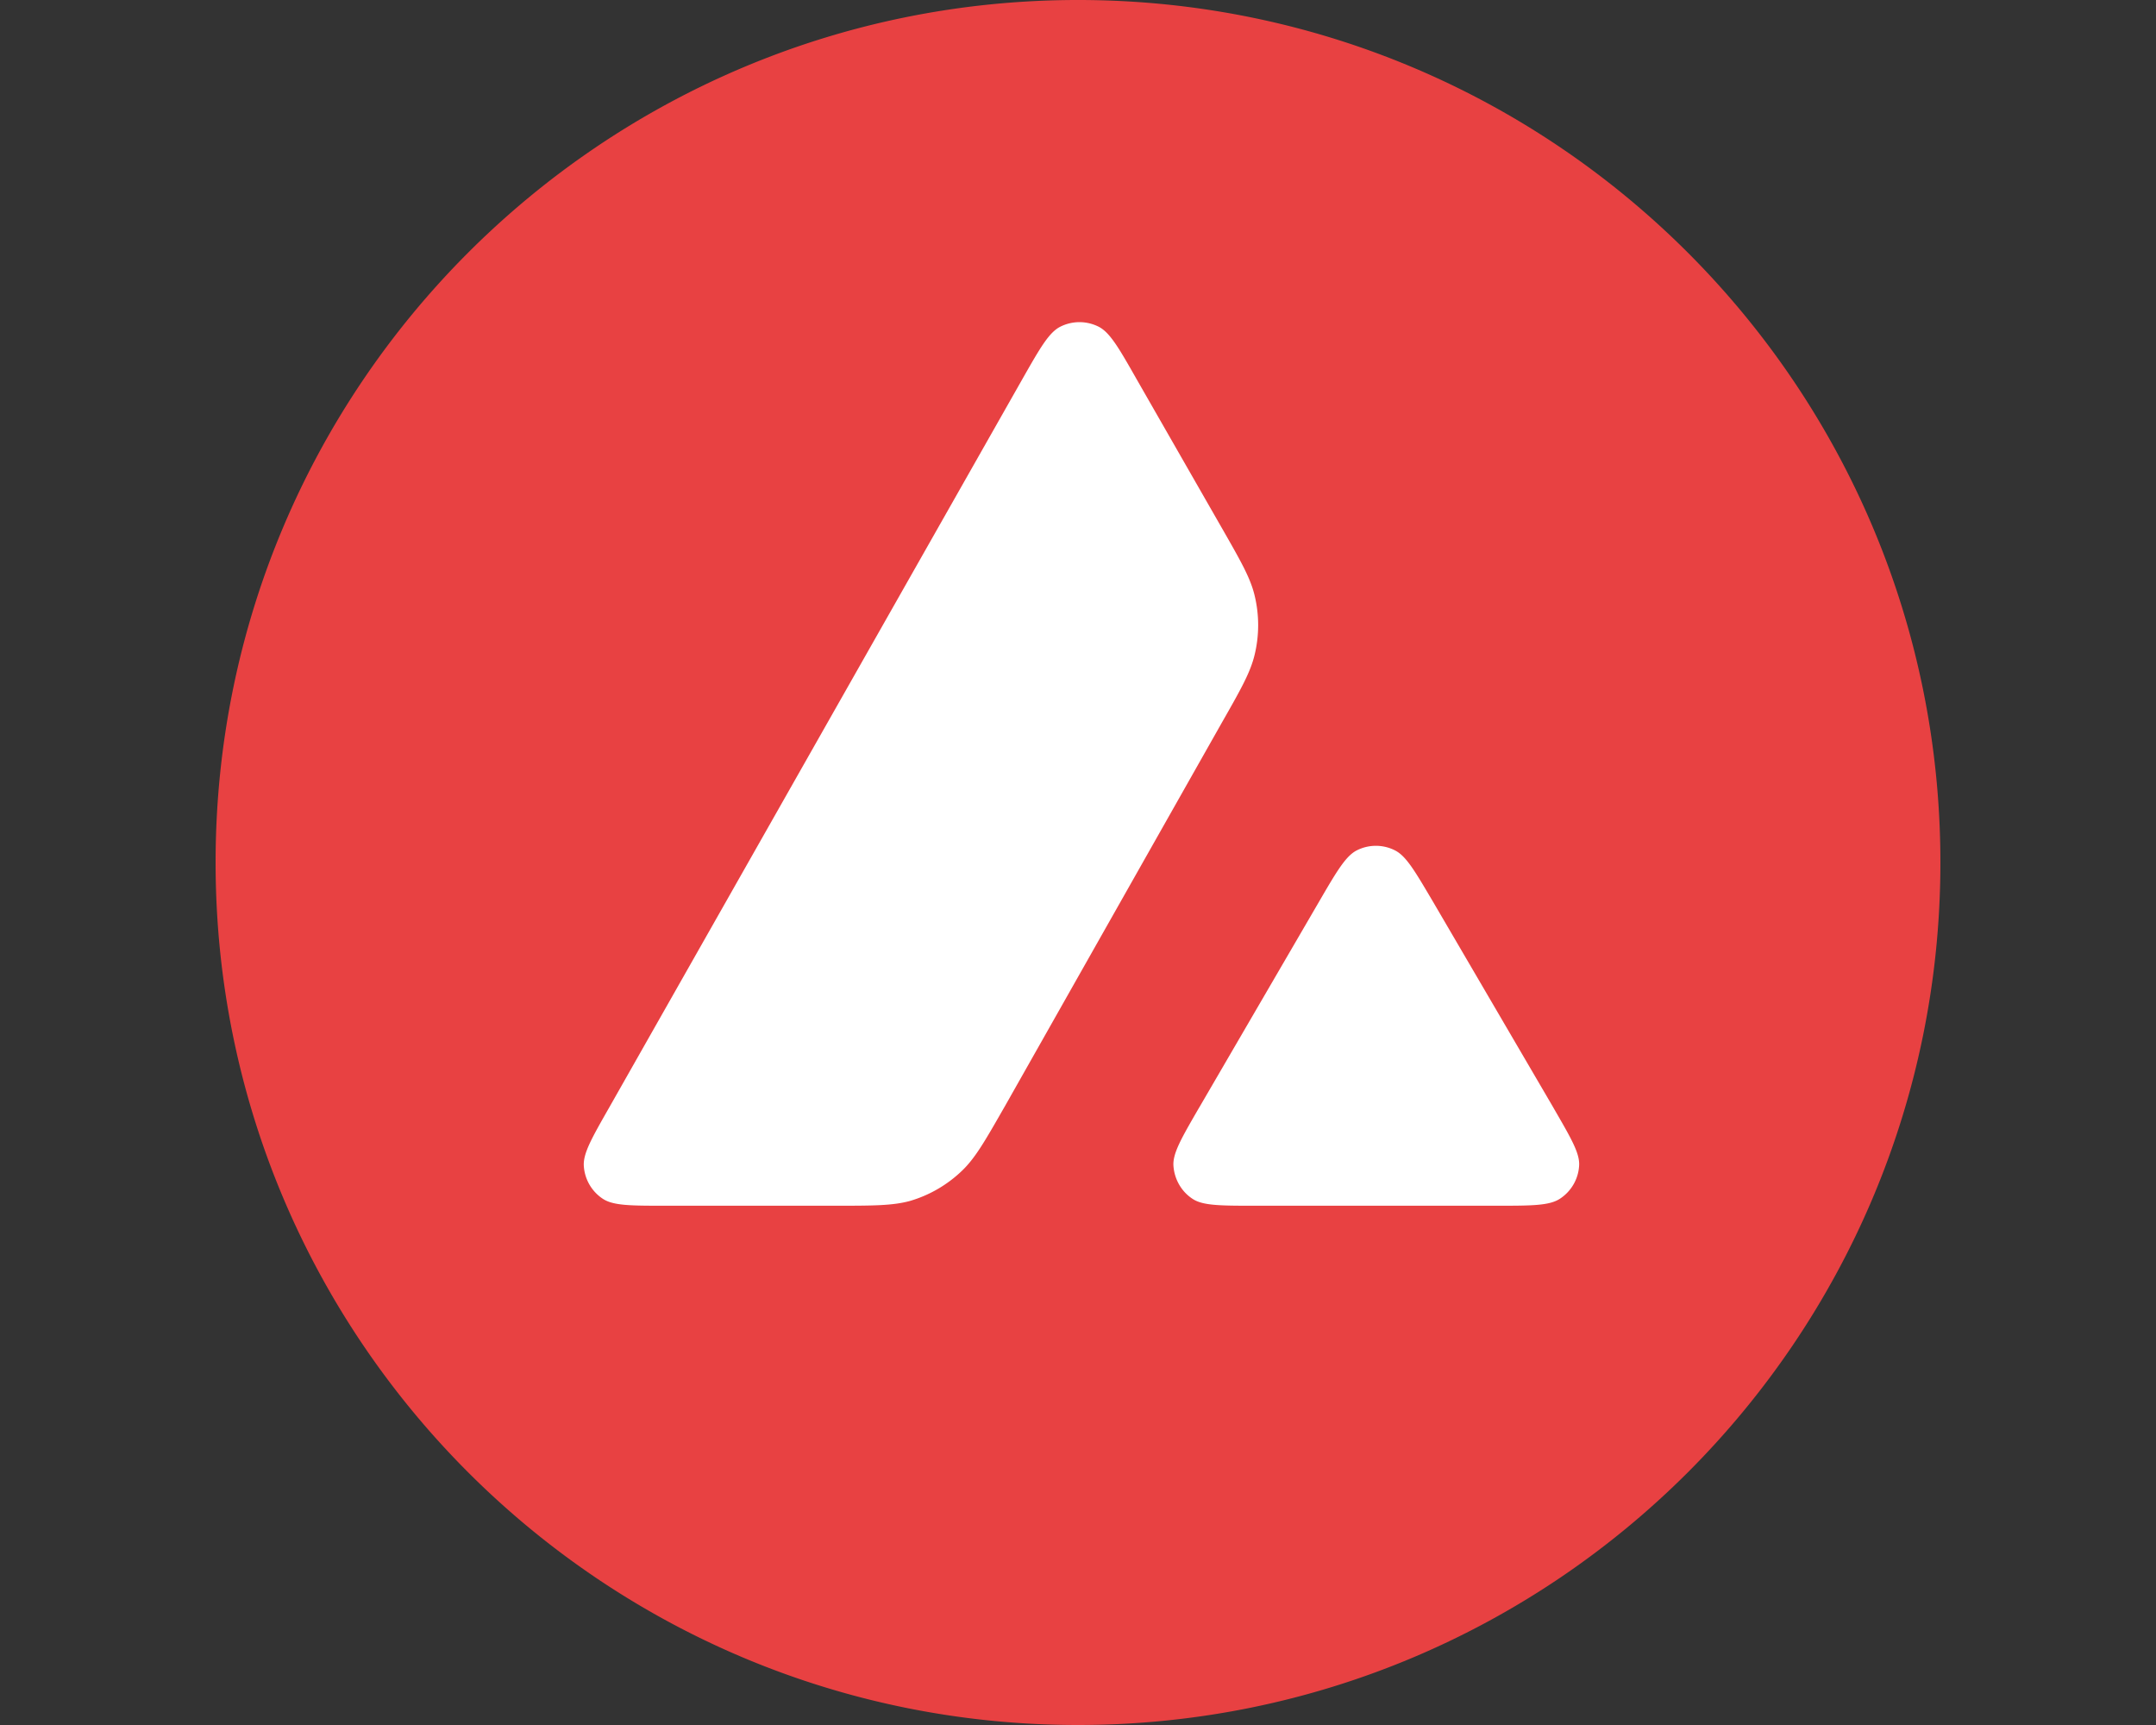
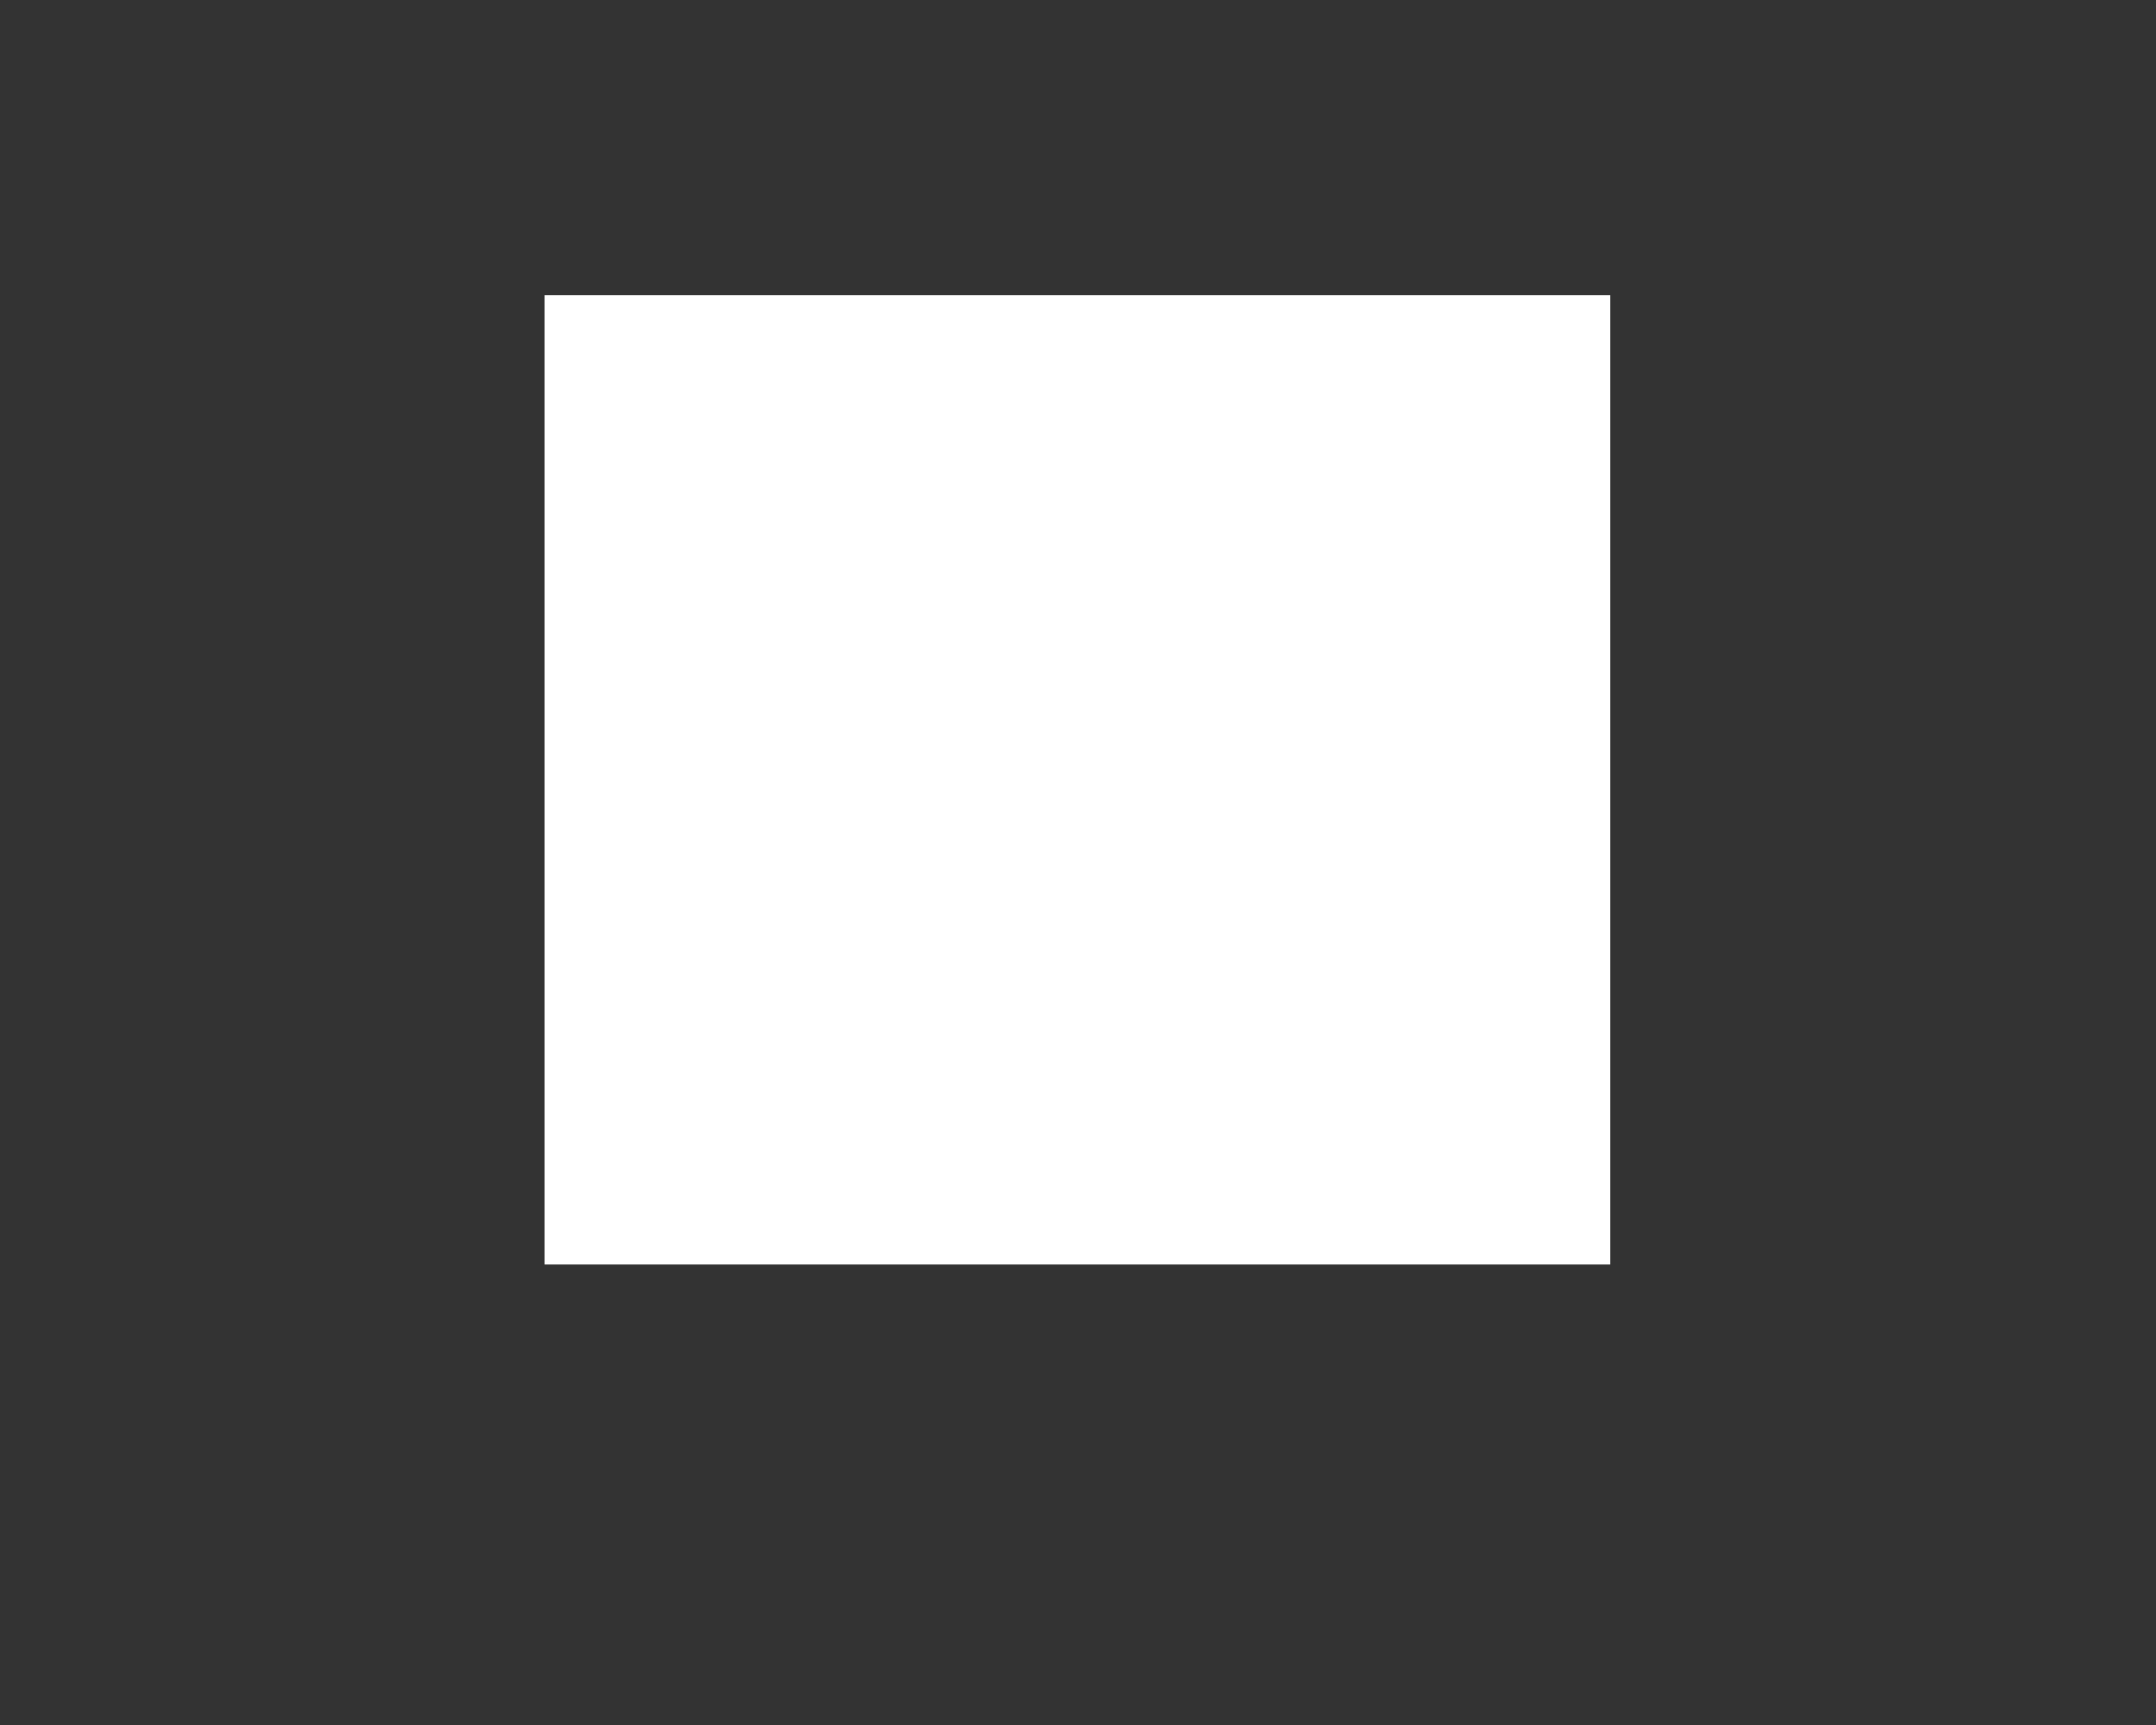
<svg xmlns="http://www.w3.org/2000/svg" width="50" height="40">
  <rect width="100%" height="100%" fill="#333333" stroke="none" />
  <g fill="none" fill-rule="evenodd">
    <path fill="#FFF" fill-rule="nonzero" d="M12.63 6.844h24.714v22.477H12.63z" />
-     <path fill="#E84142" d="M45 20c0 11.046-8.954 20-20 20S5 31.046 5 20 13.954 0 25 0s20 8.954 20 20Zm-25.667 7.959H15.45c-.815 0-1.218 0-1.464-.157a.987.987 0 0 1-.447-.772c-.015-.29.187-.643.59-1.35l9.583-16.893c.408-.718.614-1.076.875-1.21a.989.989 0 0 1 .894 0c.26.134.467.492.875 1.21l1.97 3.439.01.017c.44.77.664 1.16.761 1.57.108.447.108.919 0 1.366-.098.412-.32.805-.766 1.587l-5.034 8.899-.013.022c-.444.776-.669 1.17-.98 1.466a2.93 2.93 0 0 1-1.194.693c-.408.113-.865.113-1.778.113Zm9.801 0h5.562c.82 0 1.233 0 1.48-.162a.983.983 0 0 0 .446-.776c.014-.28-.183-.62-.569-1.287l-.04-.07-2.786-4.765-.032-.054c-.391-.662-.589-.996-.842-1.125a.978.978 0 0 0-.89 0c-.255.132-.461.481-.87 1.184l-2.775 4.766-.01.016c-.406.701-.61 1.052-.595 1.34.02.314.182.604.448.776.24.157.653.157 1.473.157Z" />
  </g>
</svg>